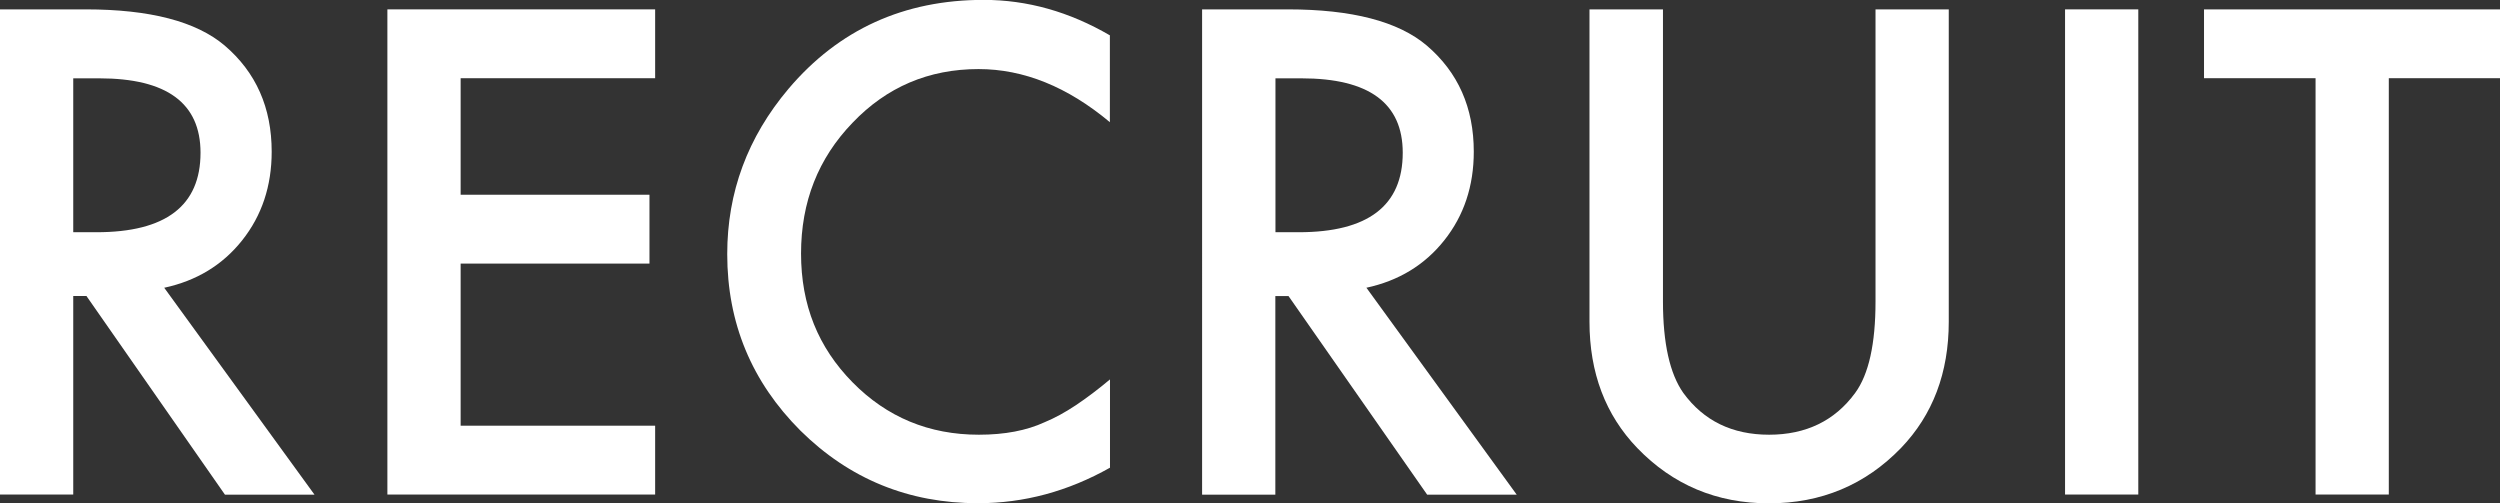
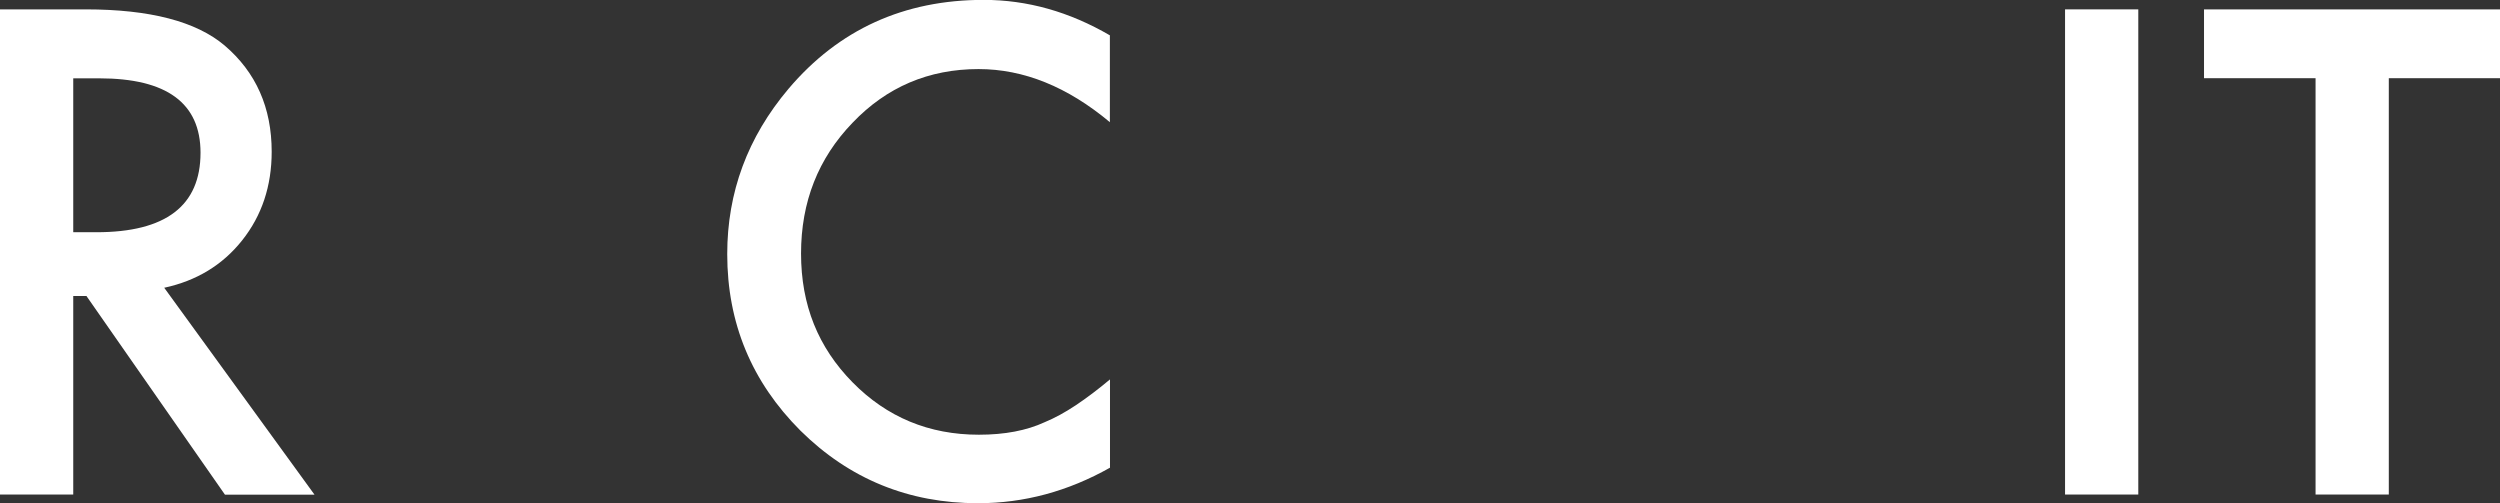
<svg xmlns="http://www.w3.org/2000/svg" id="_レイヤー_2" data-name="レイヤー 2" viewBox="0 0 216.06 43.5">
  <rect x="0" y="0" width="216.06" height="43.5" fill="#333333" stroke="none" />
  <defs>
    <style>
      .cls-1 {
        fill: #fff;
      }
    </style>
  </defs>
  <g id="_レイヤー_1-2" data-name="レイヤー 1">
    <g>
      <path class="cls-1" d="m14.2,24.88l12.98,17.87h-7.74L7.47,25.58h-1.14v17.16H0V.81h7.41c5.54,0,9.54,1.04,12,3.12,2.72,2.32,4.07,5.38,4.07,9.18,0,2.97-.85,5.52-2.55,7.66-1.7,2.14-3.95,3.5-6.74,4.1Zm-7.87-4.81h2.01c5.99,0,8.99-2.29,8.99-6.87,0-4.29-2.92-6.43-8.75-6.43h-2.25v13.31Z" />
-       <path class="cls-1" d="m56.62,6.76h-16.81v10.07h16.32v5.95h-16.32v14.01h16.81v5.95h-23.14V.81h23.14v5.95Z" />
      <path class="cls-1" d="m95.92,3.07v7.49c-3.66-3.06-7.44-4.59-11.35-4.59-4.31,0-7.94,1.55-10.89,4.64-2.97,3.08-4.45,6.84-4.45,11.3s1.48,8.11,4.45,11.13c2.97,3.02,6.61,4.53,10.92,4.53,2.23,0,4.12-.36,5.68-1.08.87-.36,1.77-.85,2.7-1.47.93-.62,1.91-1.36,2.95-2.23v7.63c-3.62,2.04-7.42,3.07-11.41,3.07-5.99,0-11.11-2.09-15.34-6.27-4.22-4.22-6.33-9.3-6.33-15.26,0-5.34,1.76-10.1,5.3-14.29,4.34-5.12,9.97-7.68,16.86-7.68,3.77,0,7.4,1.02,10.92,3.07Z" />
-       <path class="cls-1" d="m118.1,24.88l12.98,17.87h-7.74l-11.98-17.16h-1.14v17.16h-6.33V.81h7.41c5.54,0,9.54,1.04,12,3.12,2.72,2.32,4.07,5.38,4.07,9.18,0,2.97-.85,5.52-2.55,7.66-1.7,2.14-3.95,3.5-6.74,4.1Zm-7.87-4.81h2.01c5.99,0,8.99-2.29,8.99-6.87,0-4.29-2.92-6.43-8.75-6.43h-2.25v13.31Z" />
-       <path class="cls-1" d="m143.72.81v25.25c0,3.6.59,6.24,1.76,7.9,1.76,2.41,4.23,3.61,7.41,3.61s5.68-1.2,7.44-3.61c1.18-1.61,1.76-4.25,1.76-7.9V.81h6.33v26.99c0,4.42-1.38,8.06-4.13,10.92-3.09,3.19-6.9,4.78-11.41,4.78s-8.3-1.59-11.38-4.78c-2.75-2.86-4.13-6.5-4.13-10.92V.81h6.33Z" />
      <path class="cls-1" d="m184.8.81v41.93h-6.33V.81h6.33Z" />
      <path class="cls-1" d="m206.45,6.76v35.98h-6.33V6.76h-9.64V.81h25.58v5.95h-9.61Z" />
    </g>
  </g>
</svg>